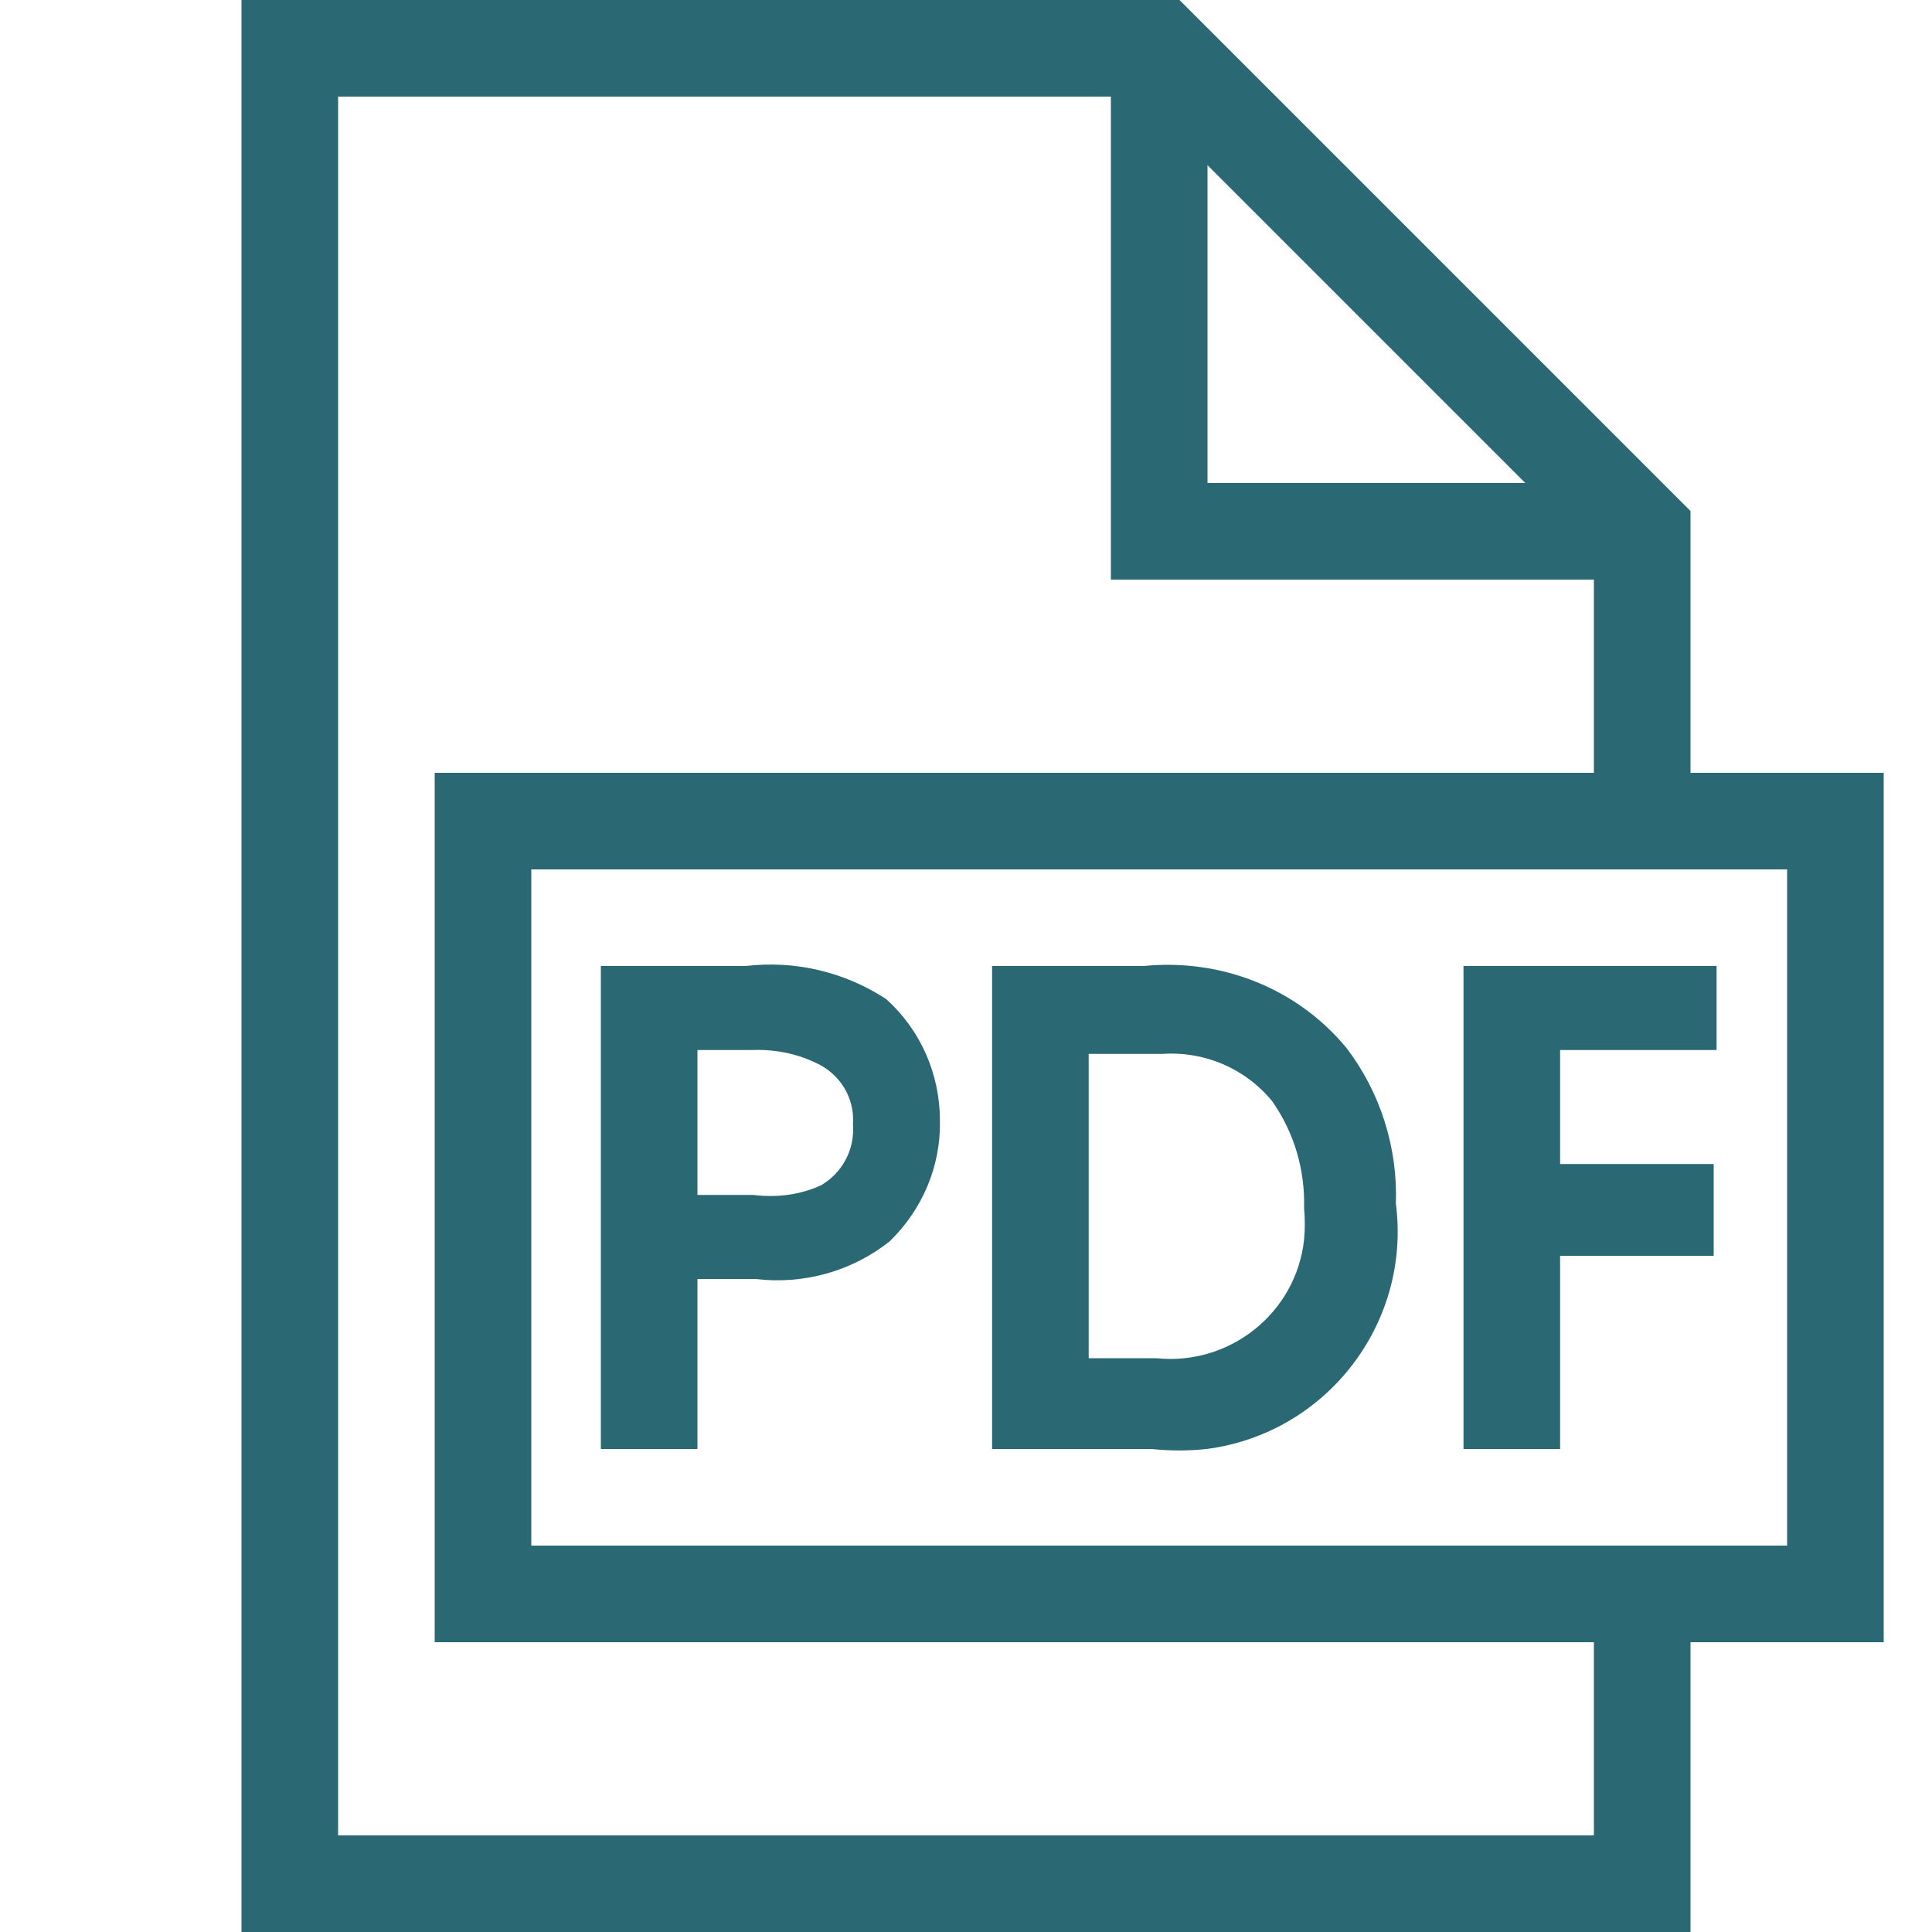
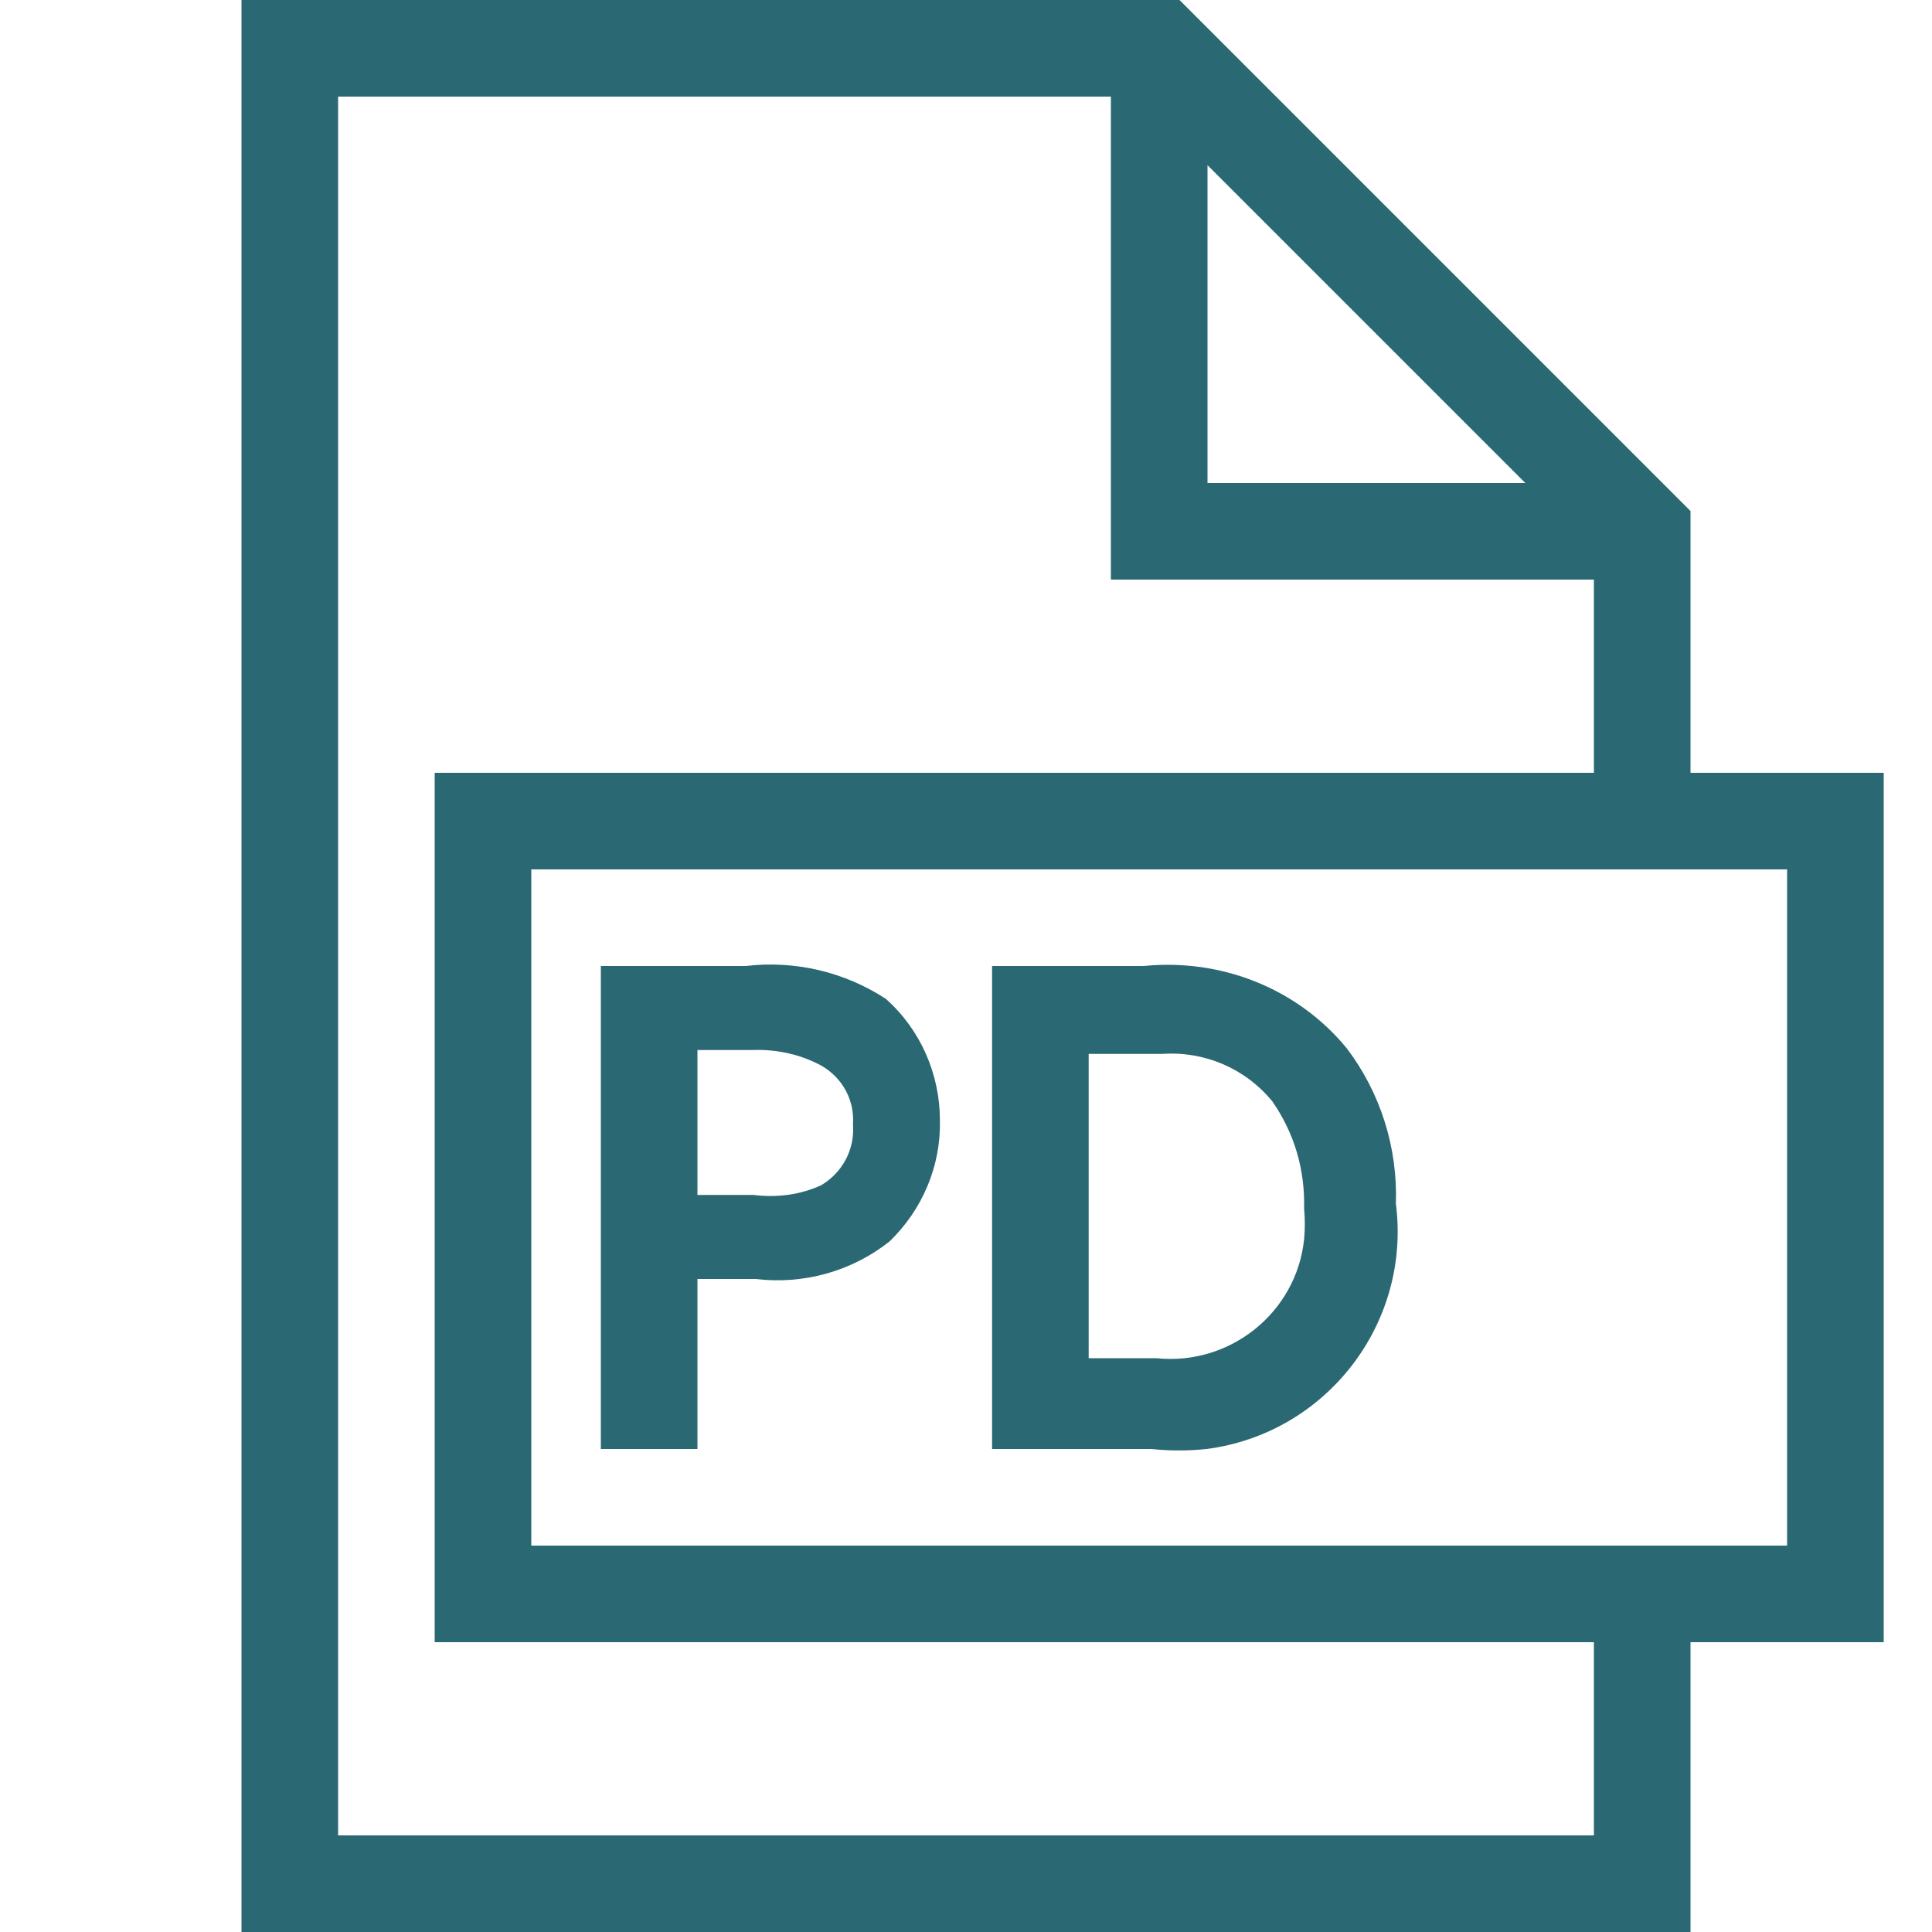
<svg xmlns="http://www.w3.org/2000/svg" id="Layer_2" data-name="Layer 2" viewBox="0 0 20 20">
  <defs>
    <style>
      .cls-1 {
        fill: none;
      }

      .cls-2 {
        fill: #2a6873;
      }
    </style>
  </defs>
  <g id="Layer_1-2" data-name="Layer 1">
    <g>
      <g>
        <path class="cls-2" d="m19.5,8h-2v-2.71L12.21,0H2.5v20h15v-3h2v-9ZM12.5,1.71l3.29,3.29h-3.29V1.71Zm4,17.29H3.5V1h8v5h5v2H4.5v9h12v2Zm2-3H5.5v-7h13v7Z" />
        <path class="cls-2" d="m7.22,13.24h.6c.5.06,1-.08,1.39-.39.34-.33.53-.78.52-1.25,0-.48-.2-.94-.56-1.26-.43-.28-.94-.4-1.45-.34h-1.5v5h1v-1.76Zm0-2.37h.55c.23-.01.46.03.67.13.25.11.41.36.39.64.02.26-.11.5-.33.63-.22.1-.46.13-.7.1h-.58v-1.5Z" />
-         <path class="cls-2" d="m12.49,15c1.24-.16,2.12-1.3,1.96-2.54.02-.58-.16-1.15-.51-1.61-.51-.62-1.3-.93-2.1-.85h-1.57v5h1.65c.19.02.38.02.57,0Zm-1.22-4.09h.76c.44-.03.86.15,1.14.49.23.33.34.71.33,1.11.01.11.01.21,0,.32-.08.76-.77,1.31-1.53,1.23h-.7v-3.15Z" />
-         <polygon class="cls-2" points="16.15 13 17.74 13 17.74 12.05 16.15 12.05 16.15 10.87 17.77 10.87 17.77 10 15.15 10 15.15 15 16.15 15 16.15 13" />
+         <path class="cls-2" d="m12.49,15c1.24-.16,2.12-1.3,1.96-2.54.02-.58-.16-1.15-.51-1.61-.51-.62-1.3-.93-2.1-.85h-1.57v5h1.65c.19.02.38.02.57,0m-1.22-4.09h.76c.44-.03.86.15,1.14.49.23.33.34.71.33,1.11.01.11.01.21,0,.32-.08.76-.77,1.31-1.53,1.23h-.7v-3.15Z" />
      </g>
      <rect class="cls-1" width="20" height="20" />
    </g>
  </g>
</svg>